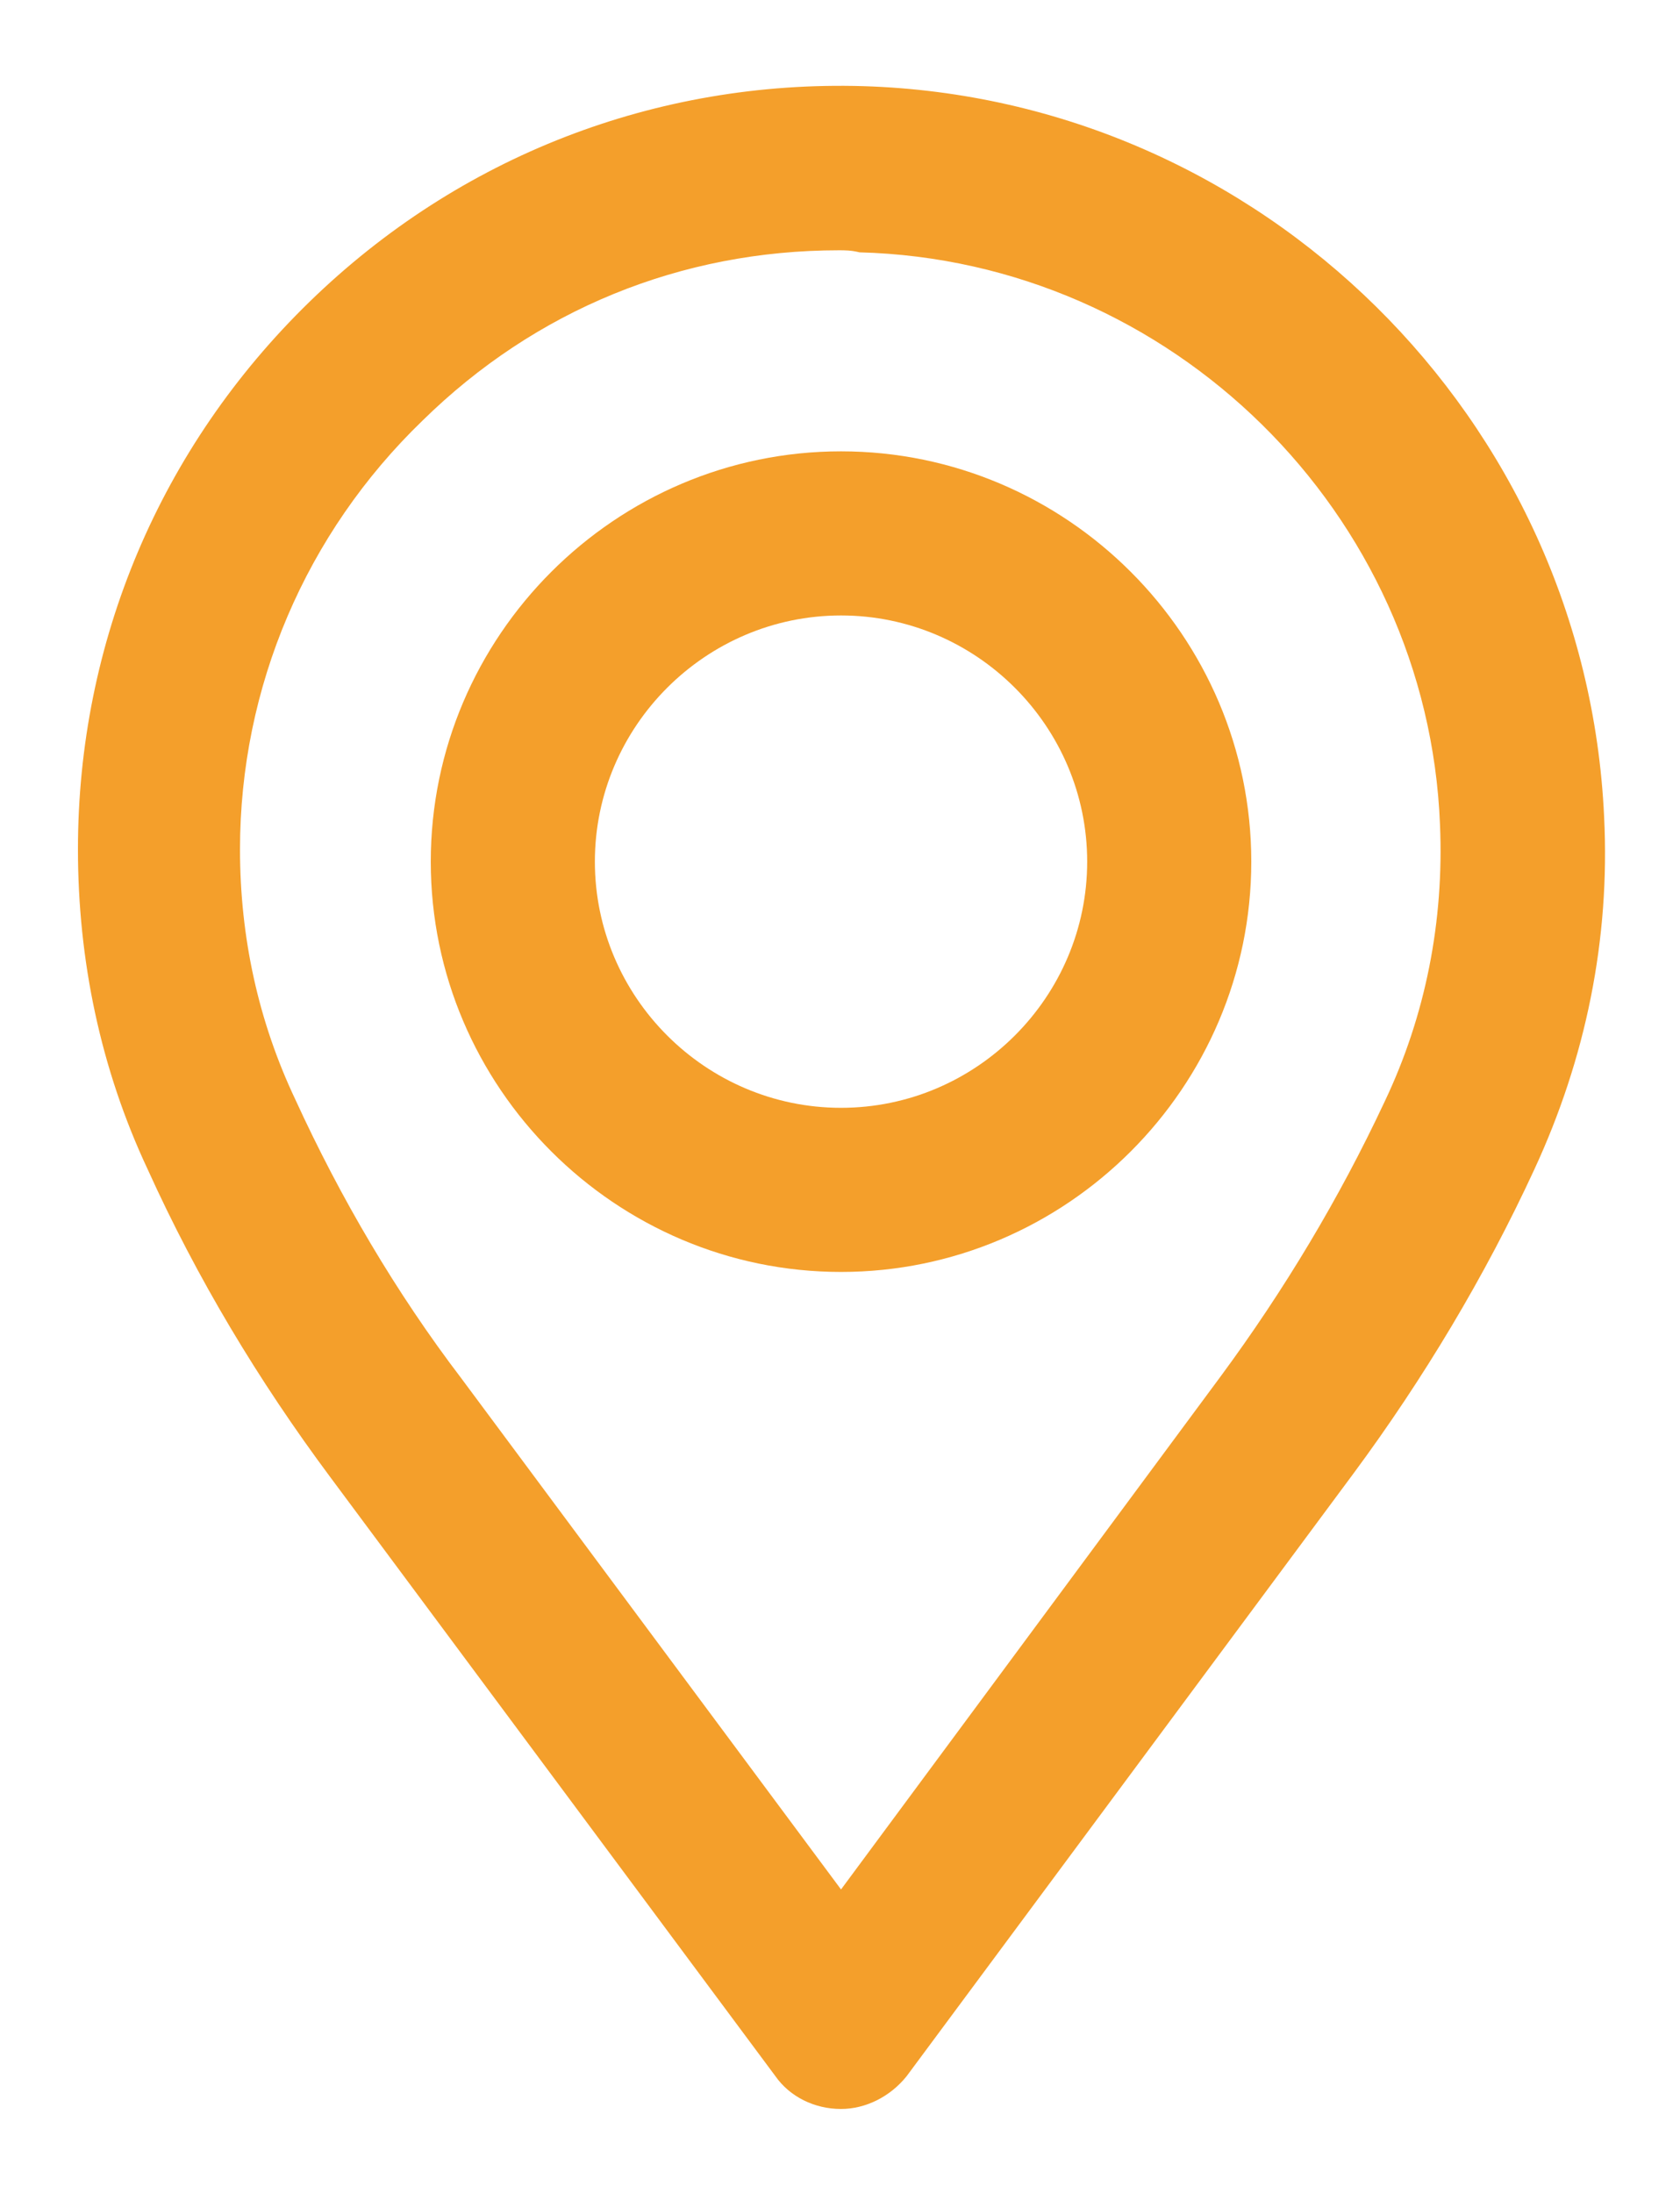
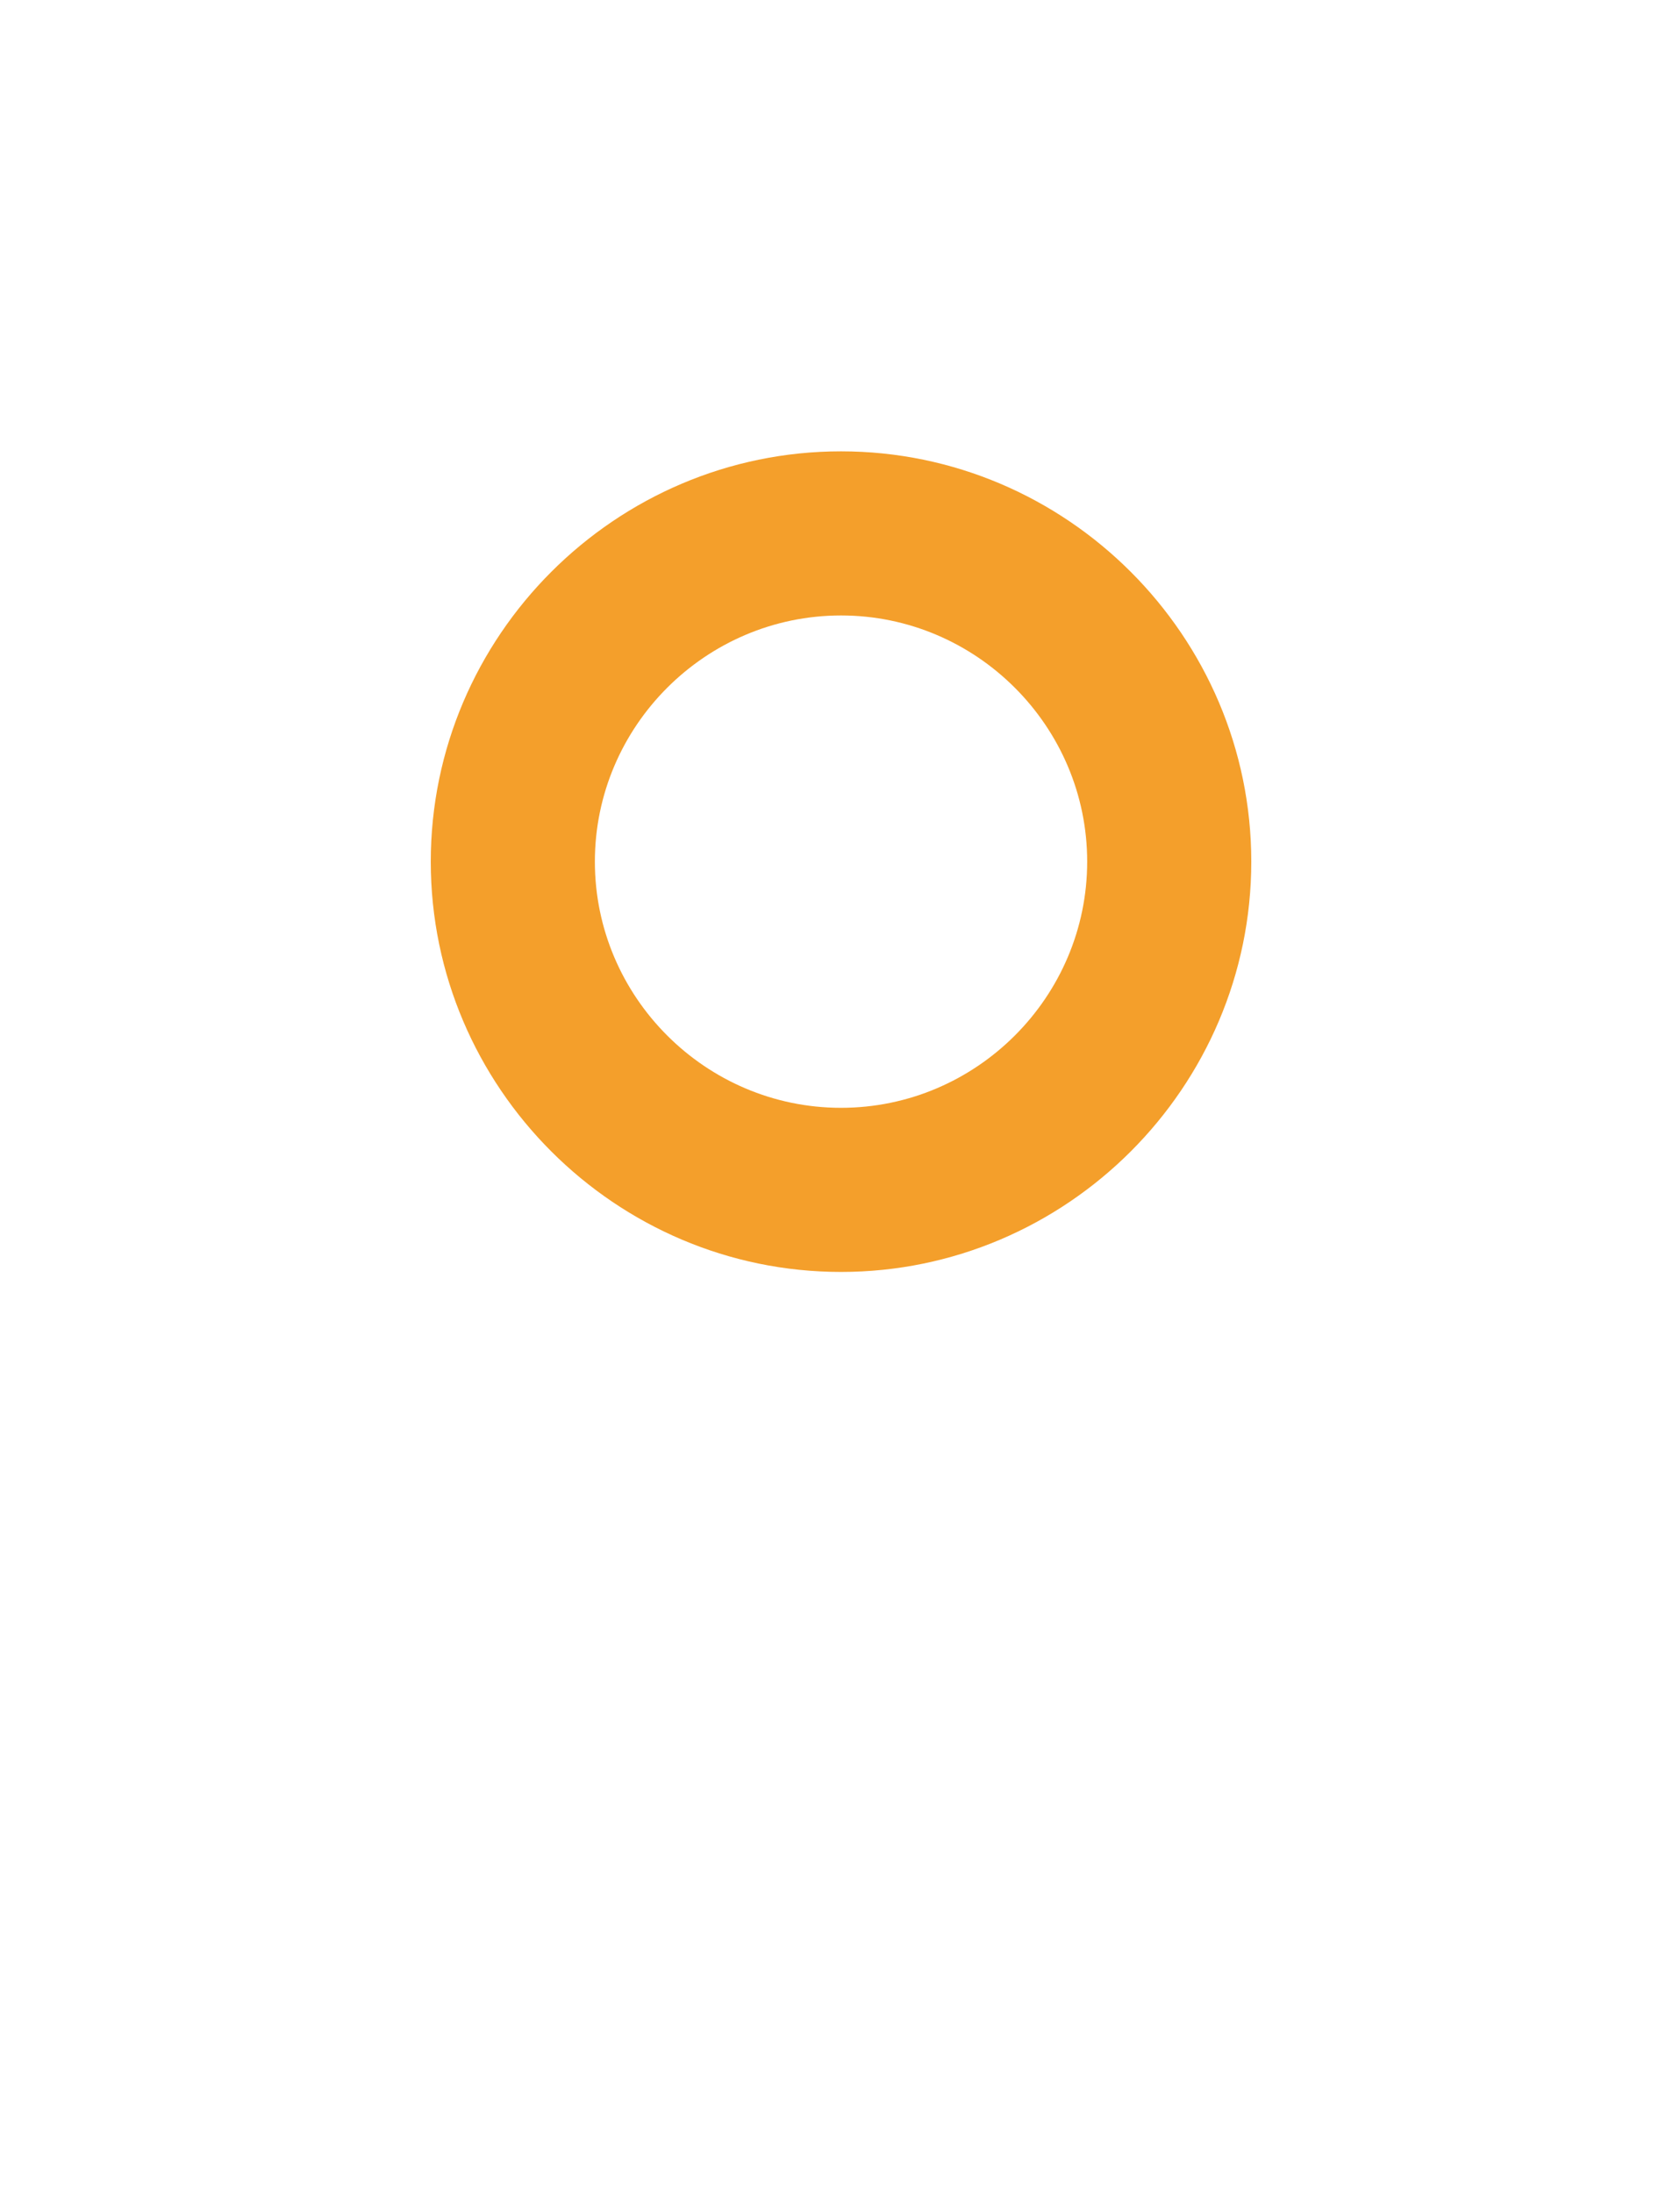
<svg xmlns="http://www.w3.org/2000/svg" version="1.1" id="Lag_1" x="0px" y="0px" viewBox="0 0 81.9 106.9" style="enable-background:new 0 0 81.9 106.9;" xml:space="preserve">
  <style type="text/css">
	.st0{fill:none;}
	.st1{fill:#F49F2B;}
	.st2{fill:#F49F2B;stroke:#000000;stroke-width:8;stroke-linecap:round;stroke-linejoin:round;stroke-miterlimit:10;}
</style>
  <g>
-     <path class="st1" d="M41,102.8c-1.3,0-2.5-0.6-3.2-1.6L16.1,72c-3.5-4.7-6.5-9.7-8.9-15c-2.3-4.9-3.4-10.2-3.4-15.6   c0-10.1,4-19.6,11.3-26.7c7.3-7.1,16.9-10.8,27-10.5c19.4,0.6,35.2,16.2,36.1,35.6l0,0c0.3,6-0.9,11.8-3.4,17.2   c-2.4,5.2-5.4,10.2-8.8,14.8l-21.8,29.4C43.4,102.2,42.2,102.8,41,102.8z M40.9,12.2c-7.7,0-14.8,2.9-20.3,8.3   c-5.7,5.5-8.9,13-8.9,20.9c0,4.3,0.9,8.4,2.7,12.2c2.2,4.8,4.9,9.4,8.1,13.6L41,92.1l18.5-25c3.1-4.2,5.8-8.7,8-13.4   c2-4.2,2.9-8.8,2.7-13.5l0,0c-0.6-15.2-13.1-27.5-28.3-27.9C41.5,12.2,41.2,12.2,40.9,12.2z" />
-   </g>
+     </g>
  <g>
    <path class="st1" d="M41,62c-11,0-20-9-20-20s9-20,20-20s20,9,20,20S52,62,41,62z M41,30c-6.6,0-12,5.4-12,12s5.4,12,12,12   s12-5.4,12-12S47.6,30,41,30z" />
  </g>
</svg>